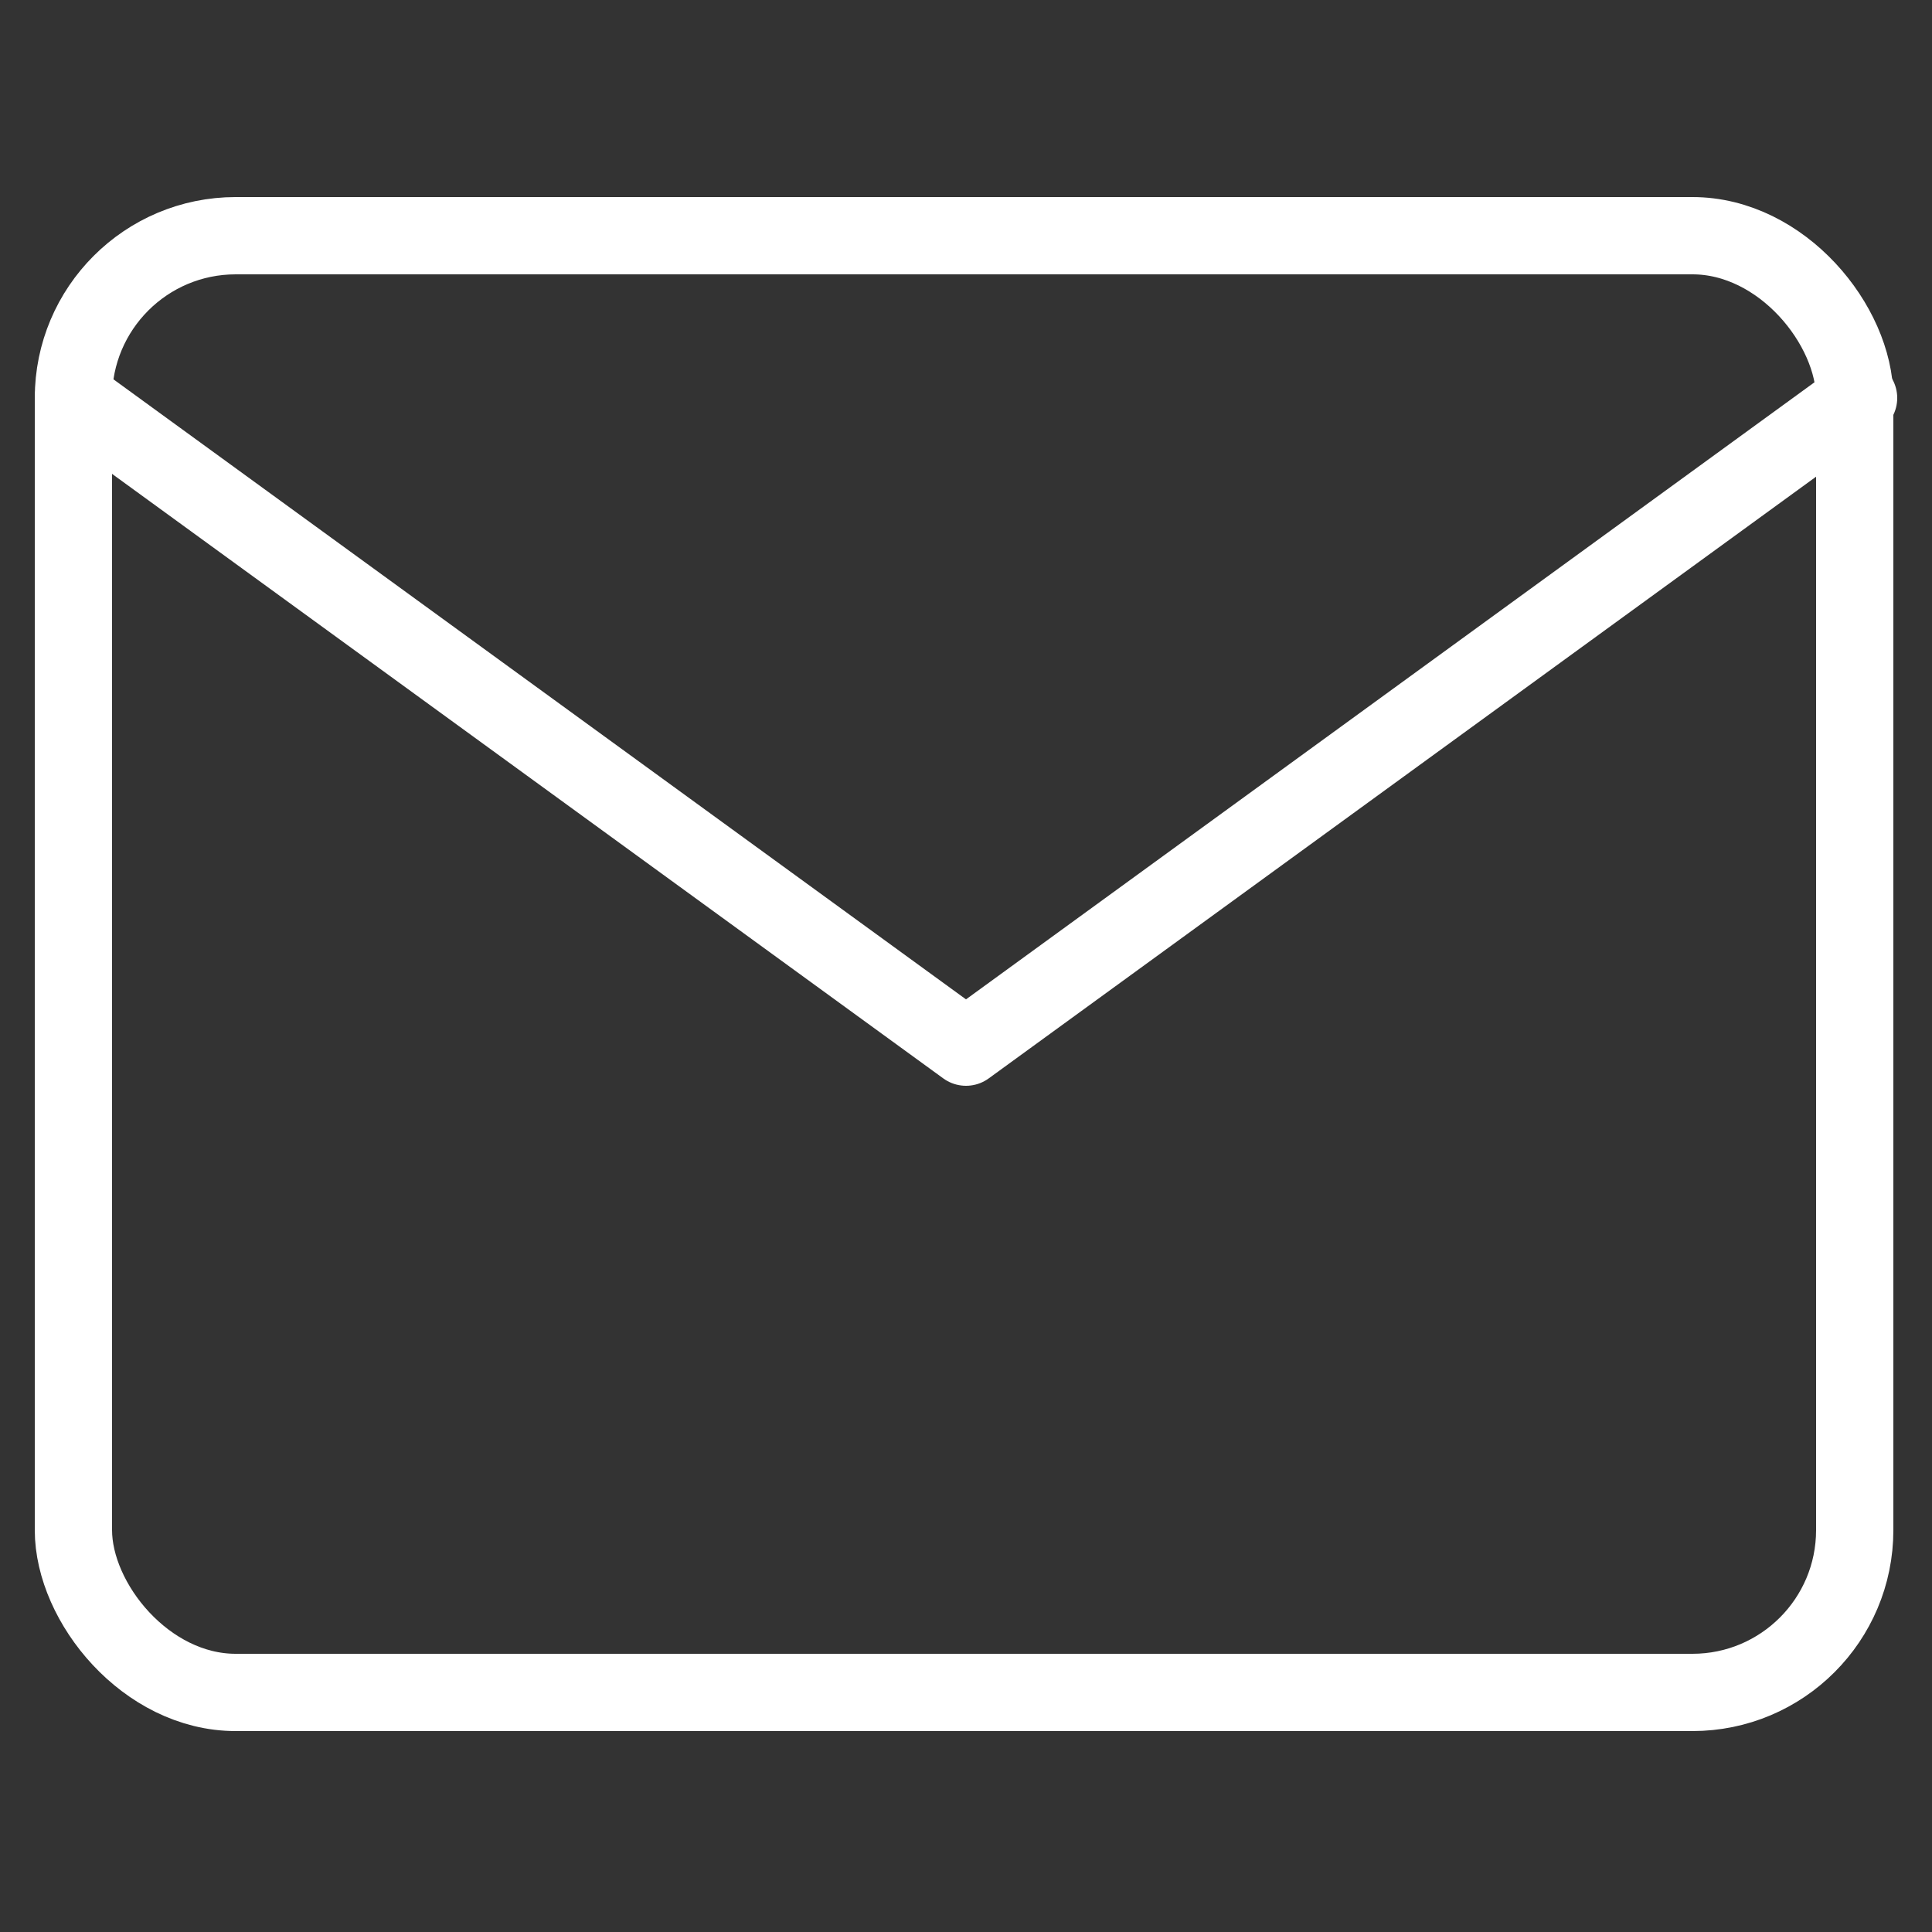
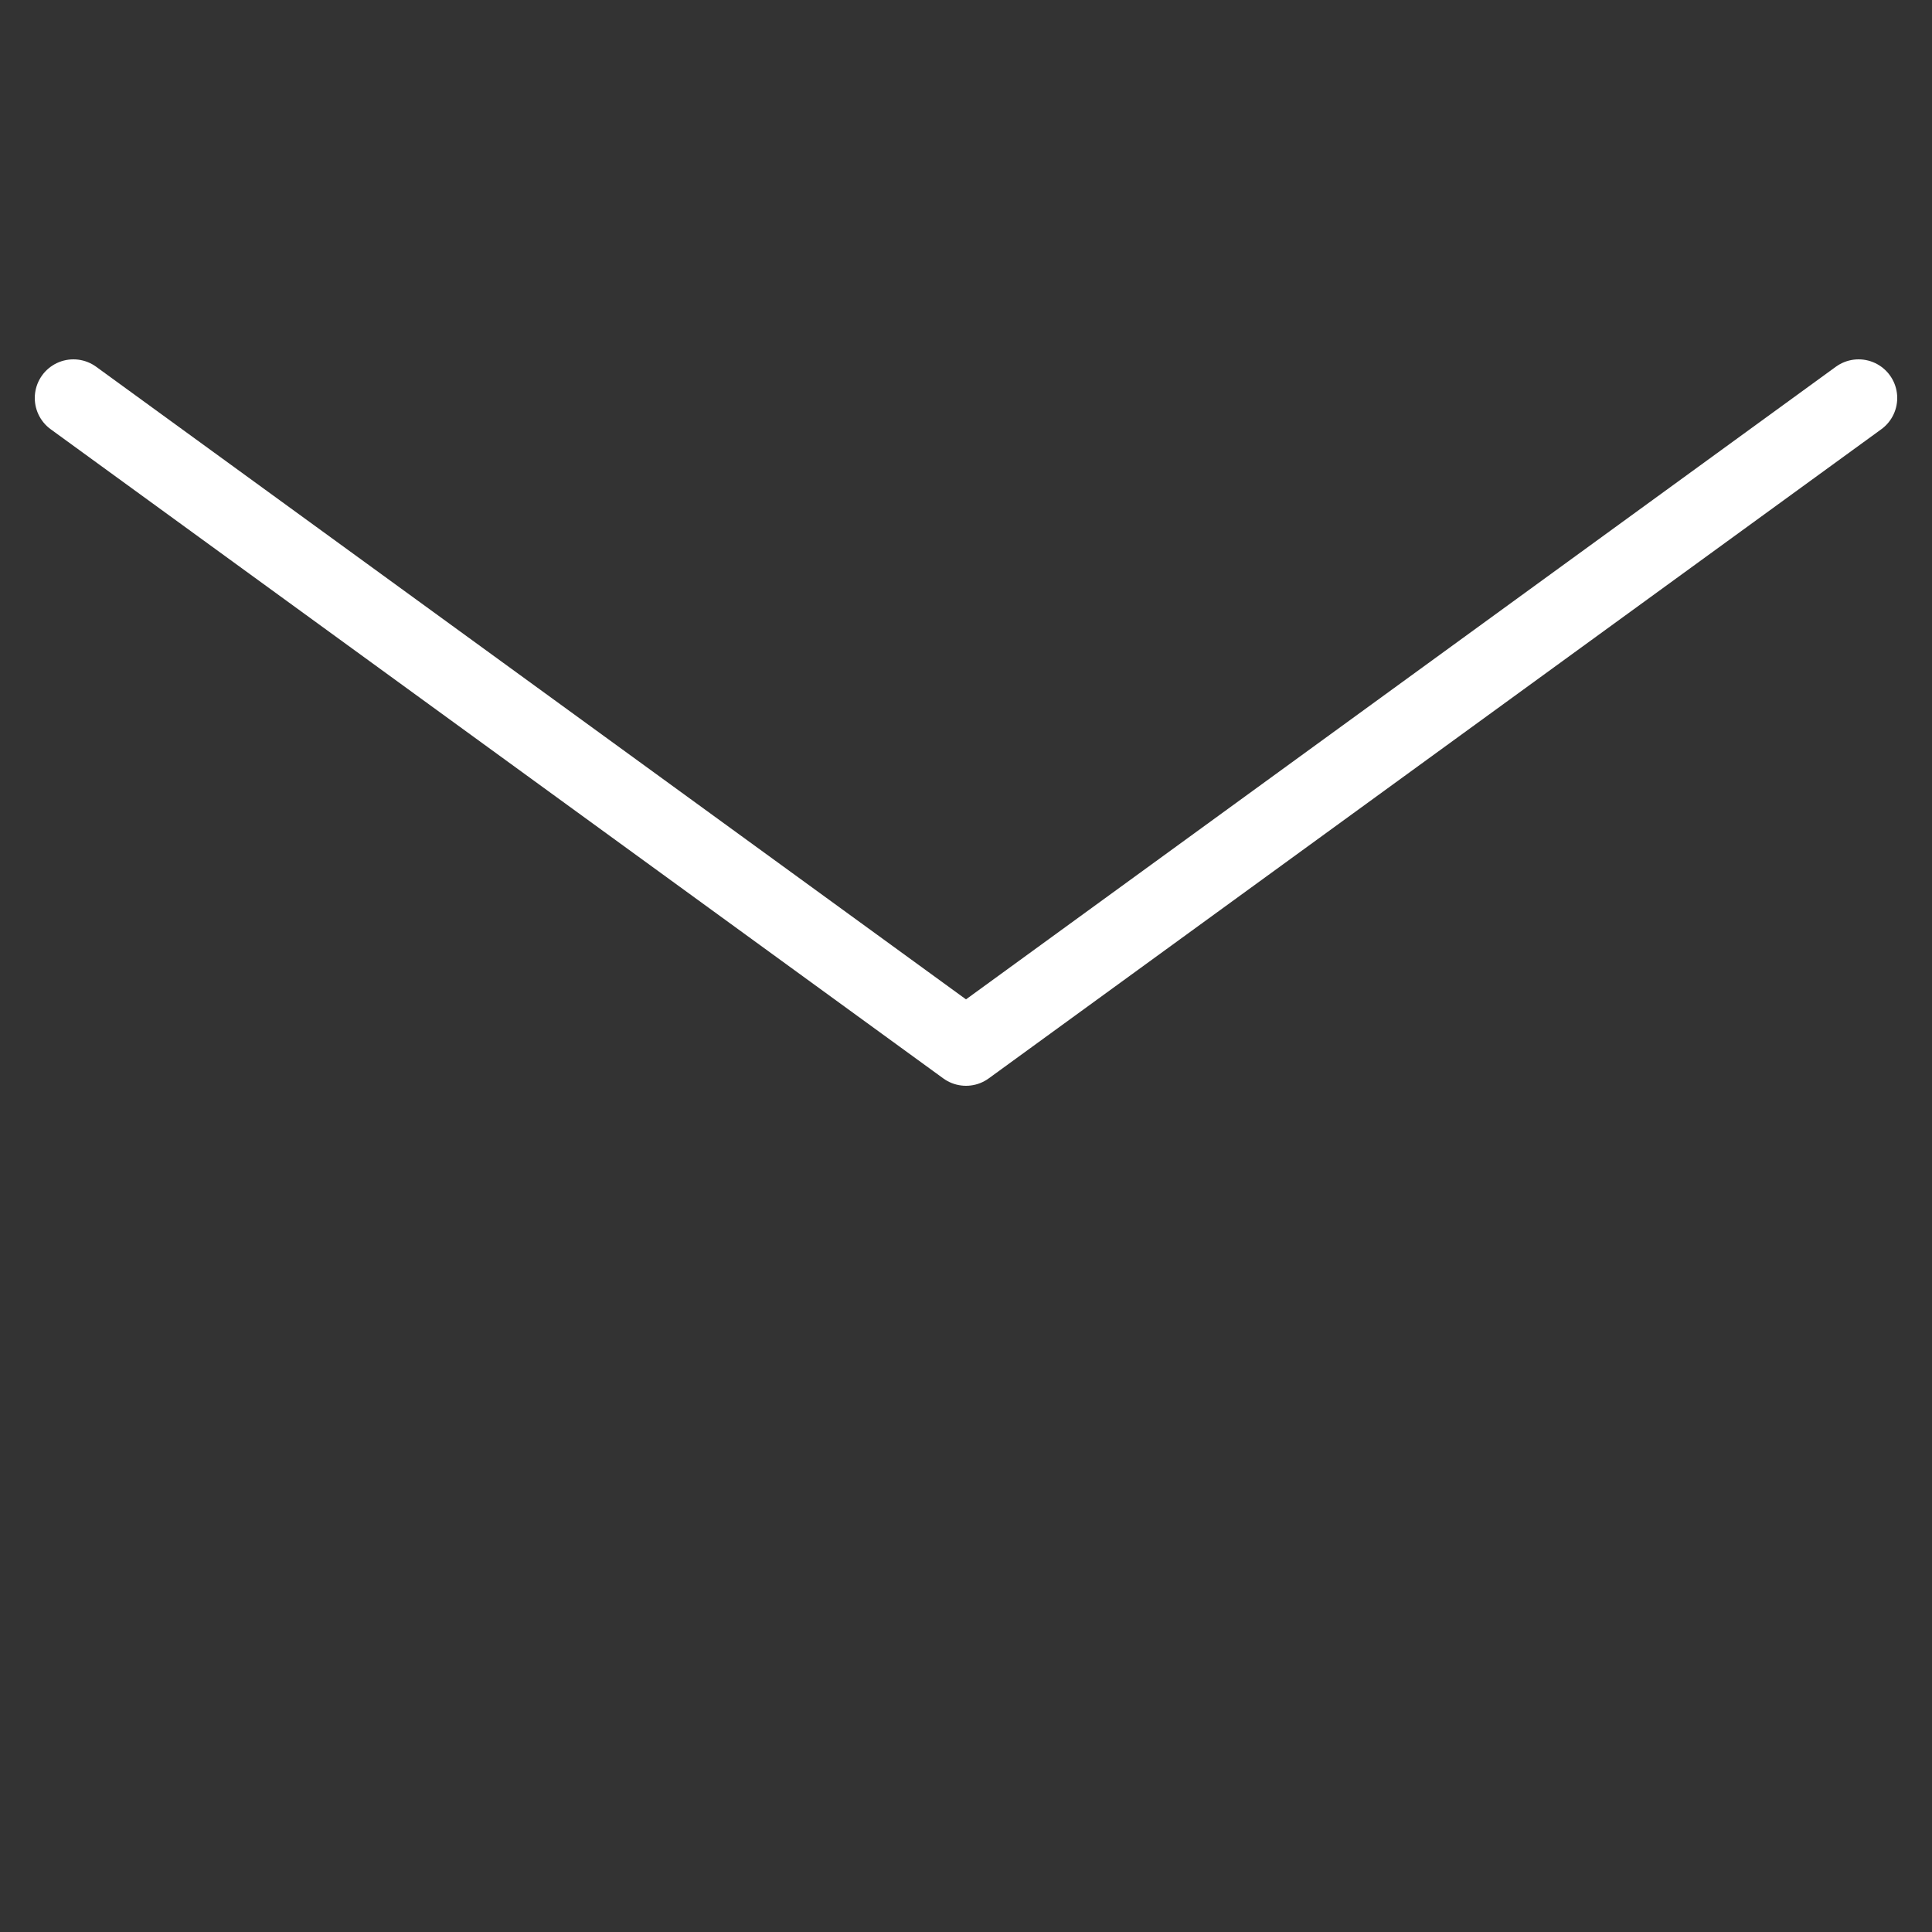
<svg xmlns="http://www.w3.org/2000/svg" id="_レイヤー_1" data-name="レイヤー 1" version="1.1" viewBox="0 0 50 50">
  <rect x="0" y="0" width="50" height="50" fill="#333333" stroke="none" />
  <defs>
    <style>.cls-1{fill:none;stroke:#fff;stroke-linecap:round;stroke-linejoin:round;stroke-width:2px}</style>
  </defs>
-   <rect class="cls-1" x="1.9" y="6.1" width="46.1" height="37.7" rx="4.2" ry="4.2" />
  <path class="cls-1" d="M48.1 10.3 25 27.1 1.9 10.3" />
</svg>